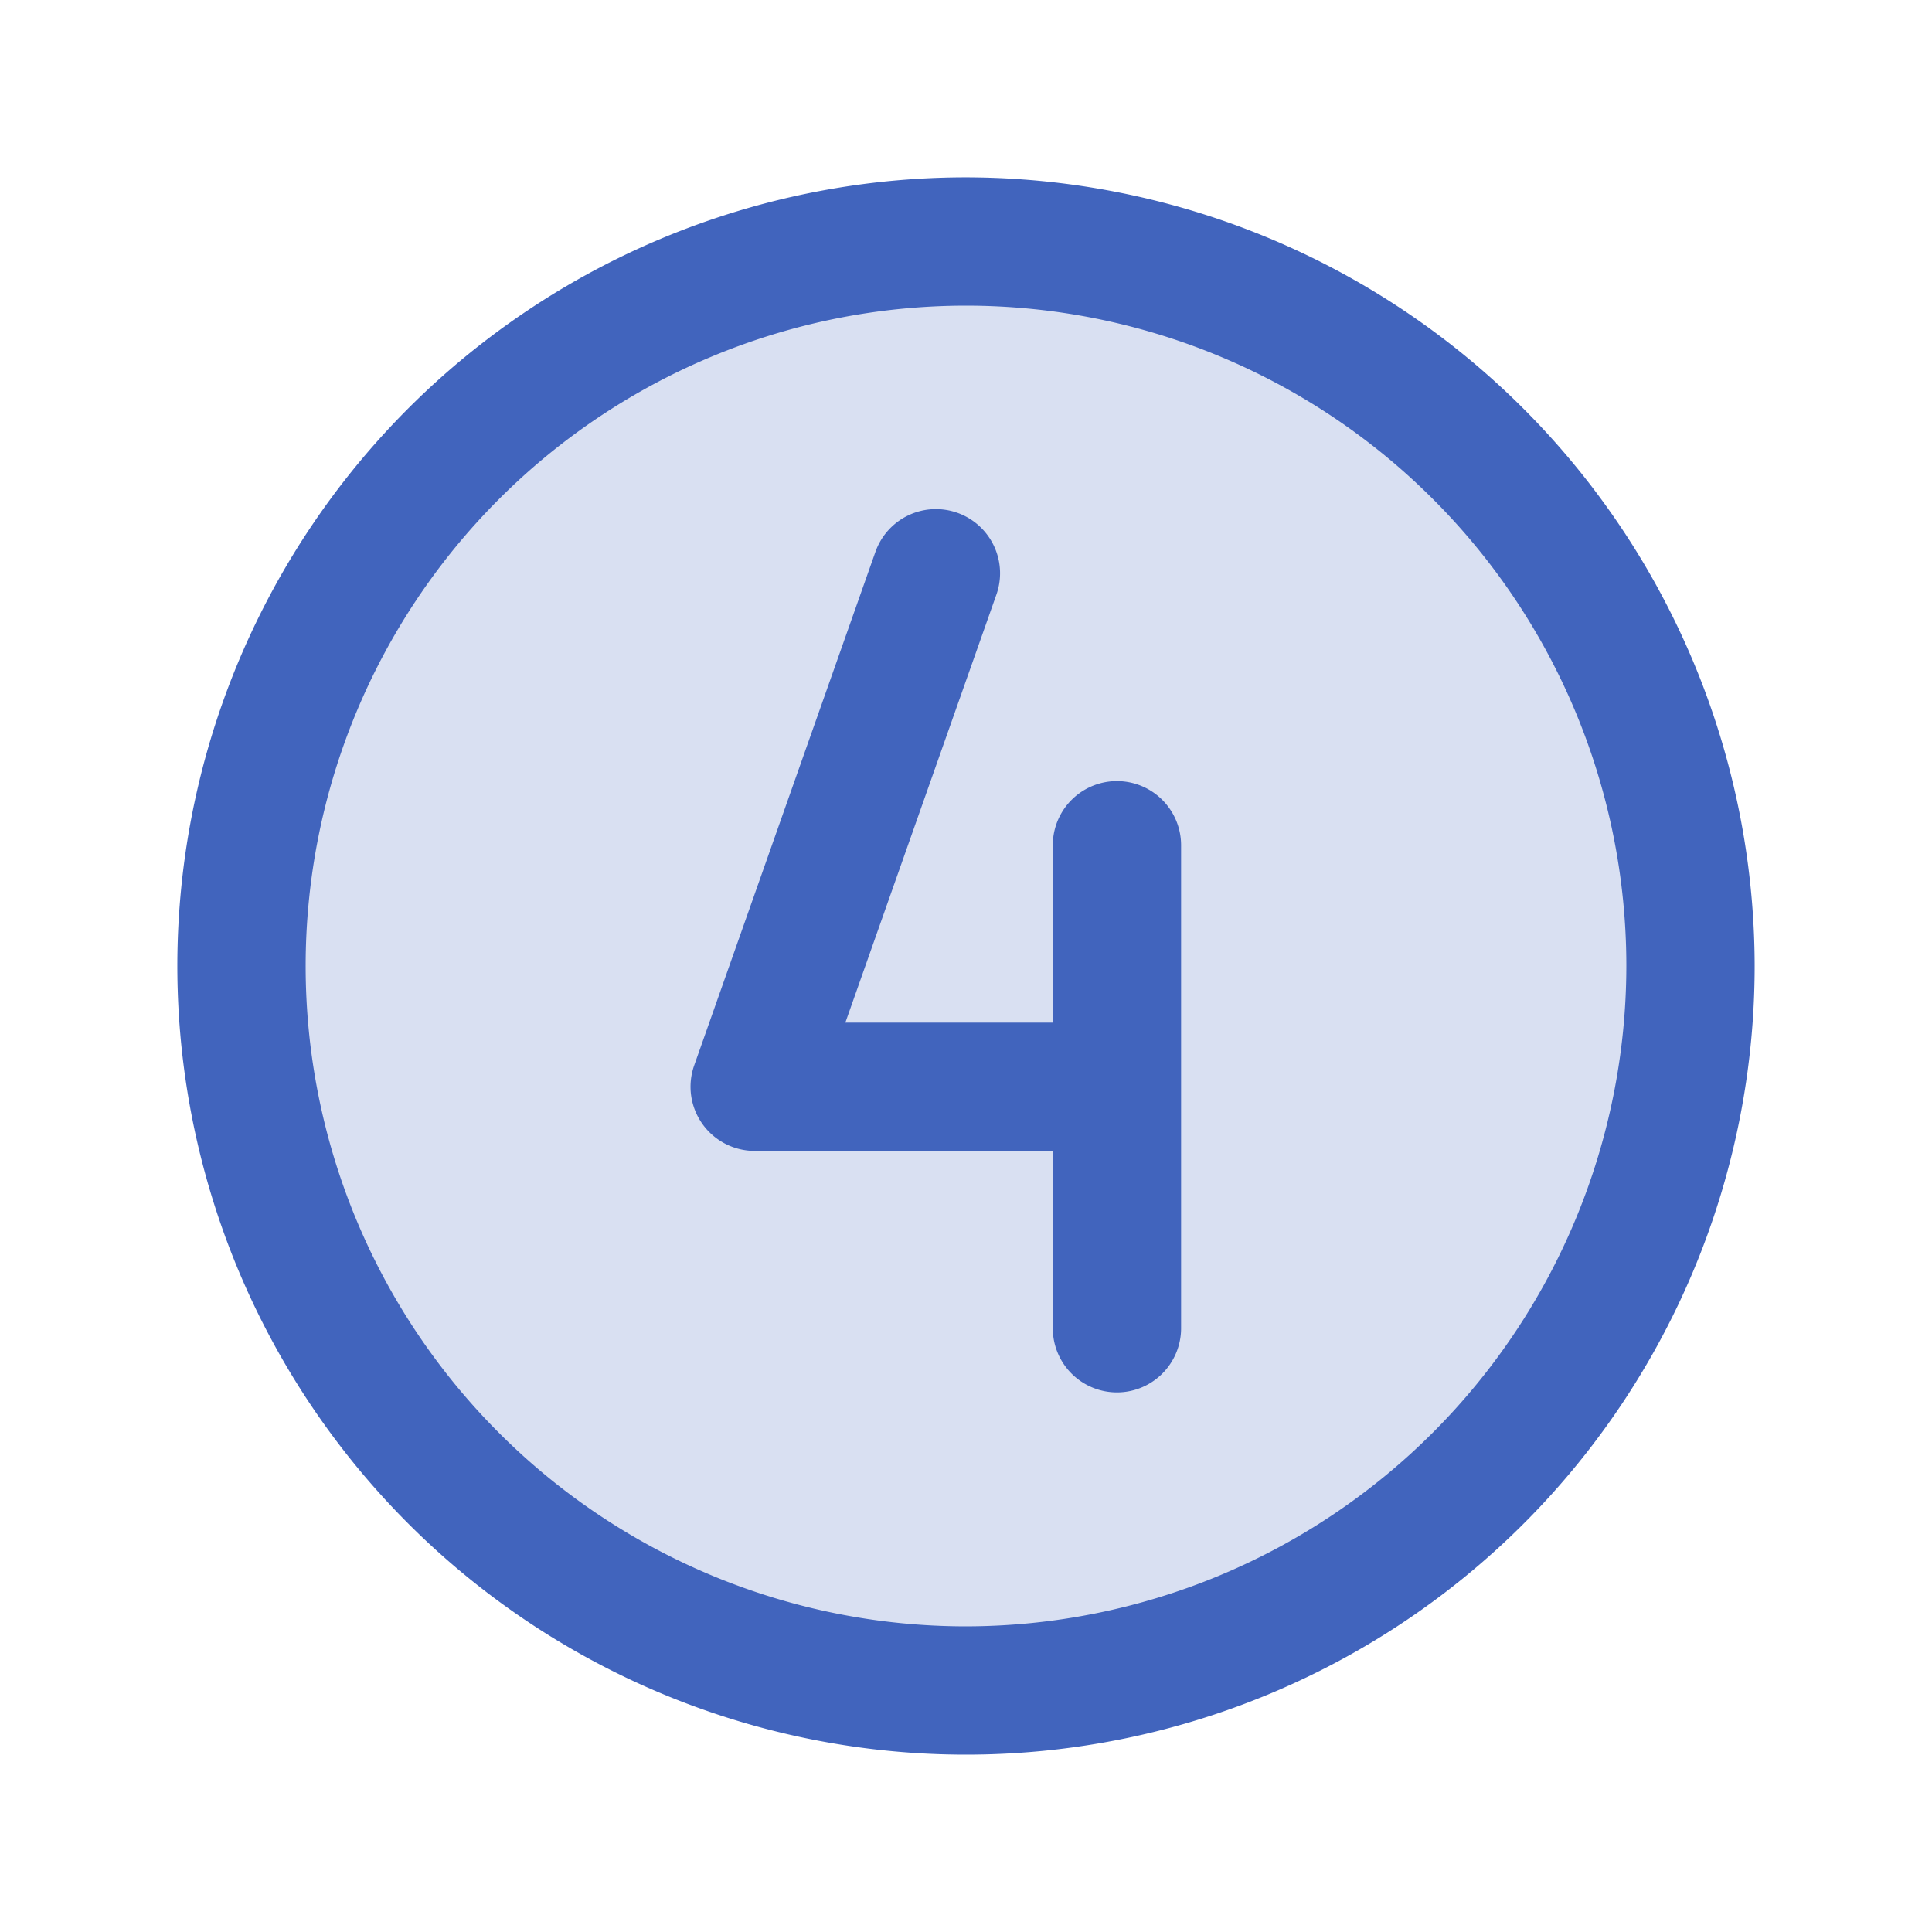
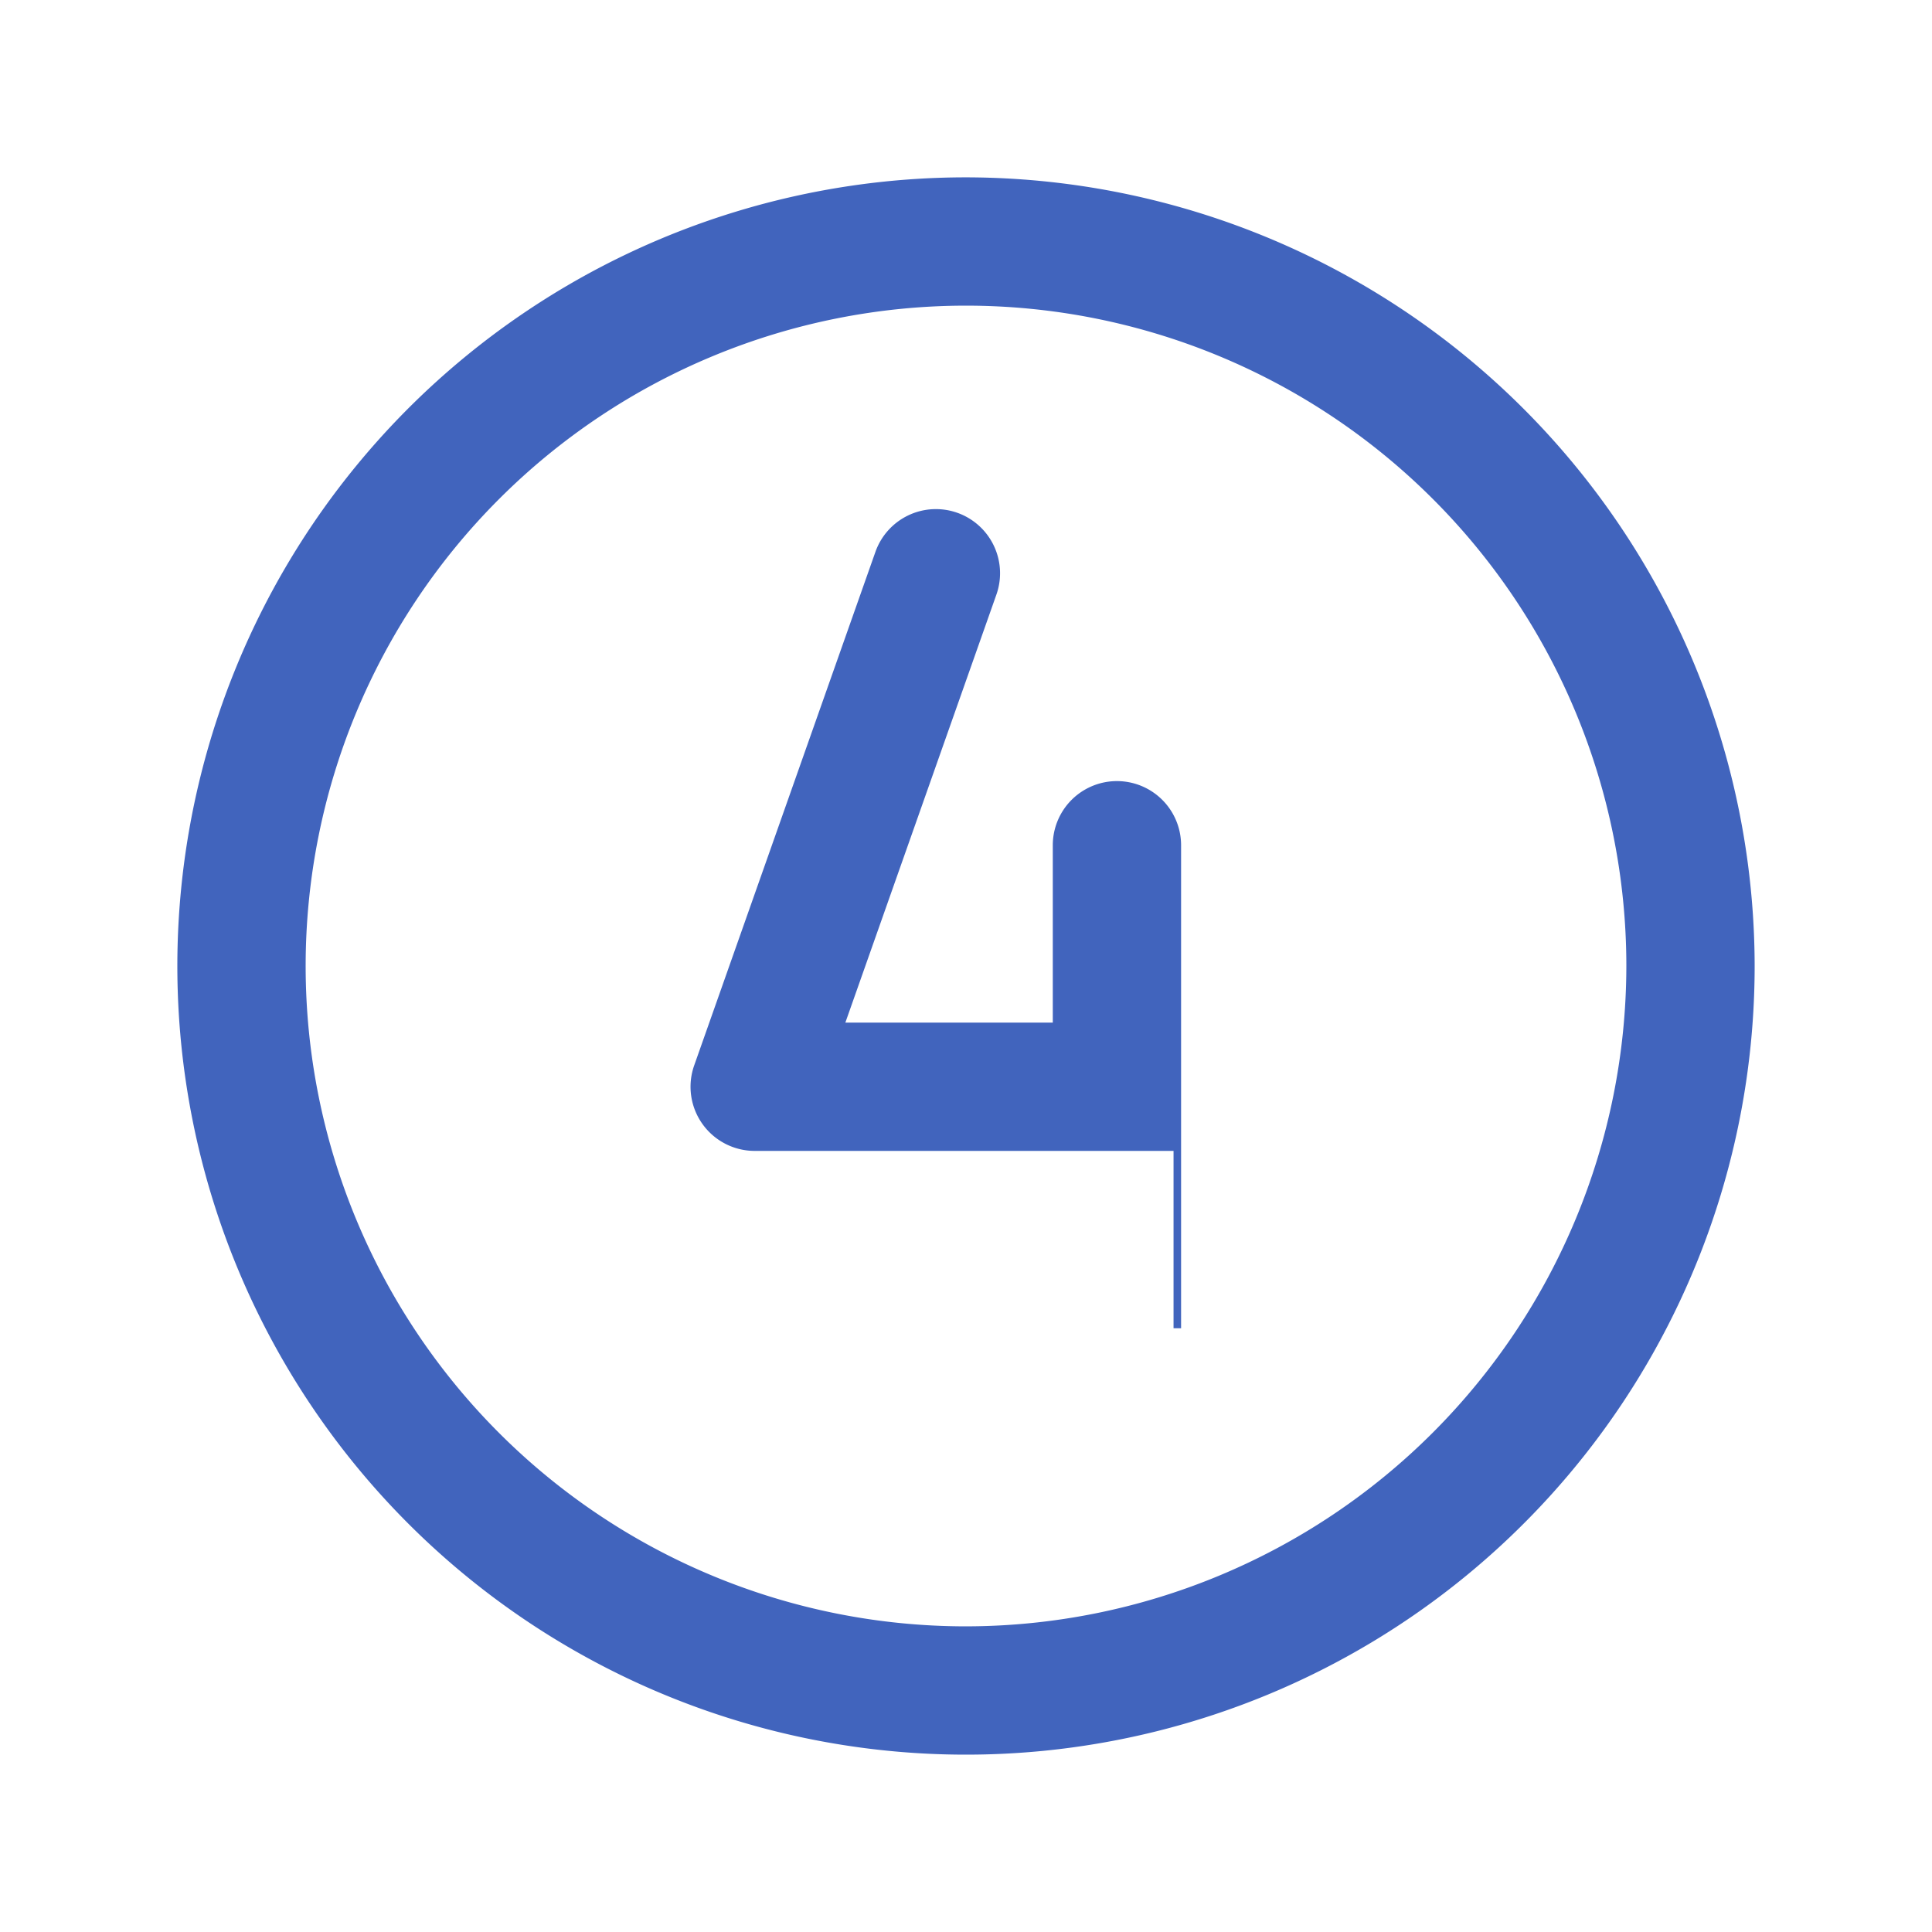
<svg xmlns="http://www.w3.org/2000/svg" fill="#4164bd" width="800px" height="800px" viewBox="0 0 256 256" id="Flat" stroke="#4164bd">
  <g id="SVGRepo_bgCarrier" stroke-width="0" />
  <g id="SVGRepo_tracerCarrier" stroke-linecap="round" stroke-linejoin="round" />
  <g id="SVGRepo_iconCarrier">
    <g opacity="0.2">
-       <circle cx="128" cy="128" r="96" />
-     </g>
-     <path d="M128,24A104,104,0,1,0,232,128,104.118,104.118,0,0,0,128,24Zm0,192a88,88,0,1,1,88-88A88.1,88.1,0,0,1,128,216Zm28-104v64a8,8,0,0,1-16,0V152H100a8,8,0,0,1-7.544-10.662l23.998-68A8,8,0,1,1,131.542,78.662L111.307,136H140V112a8,8,0,0,1,16,0Z" />
+       </g>
+     <path d="M128,24A104,104,0,1,0,232,128,104.118,104.118,0,0,0,128,24Zm0,192a88,88,0,1,1,88-88A88.1,88.1,0,0,1,128,216Zm28-104v64V152H100a8,8,0,0,1-7.544-10.662l23.998-68A8,8,0,1,1,131.542,78.662L111.307,136H140V112a8,8,0,0,1,16,0Z" />
  </g>
</svg>